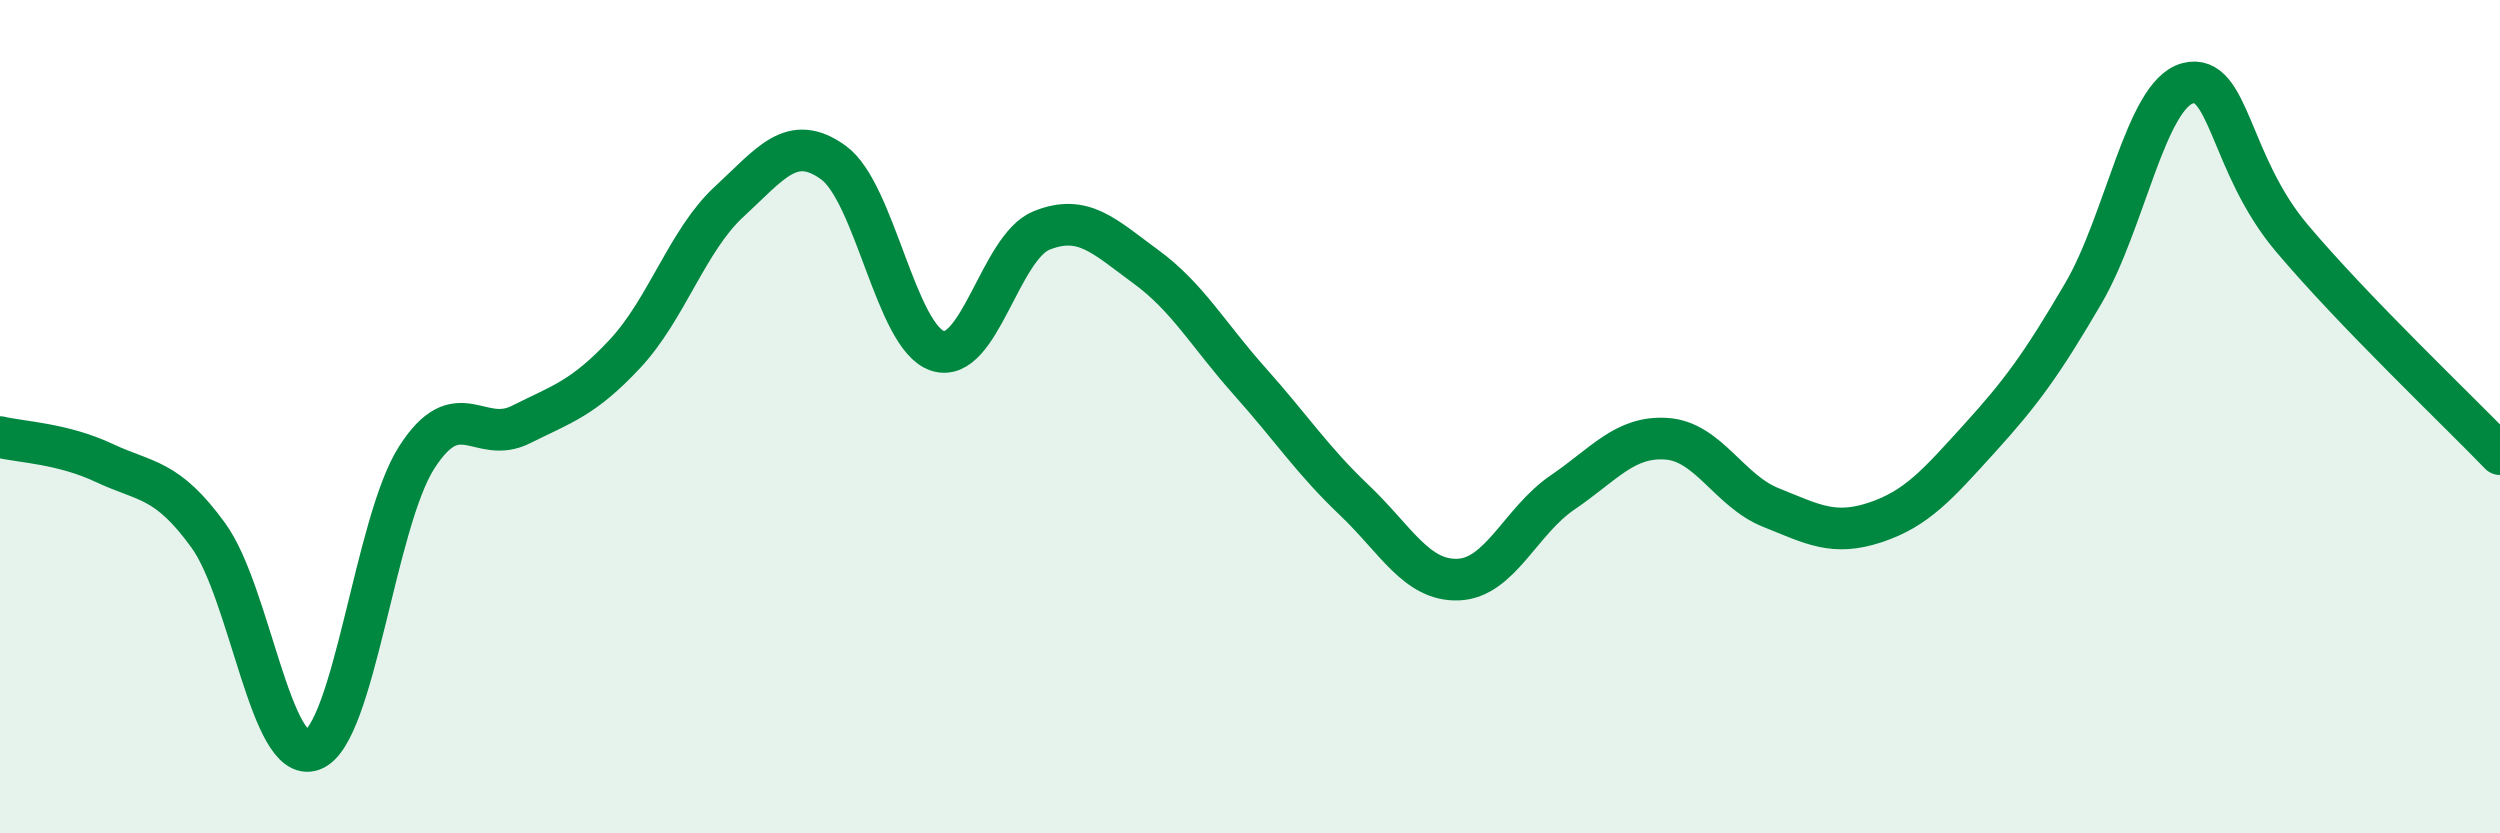
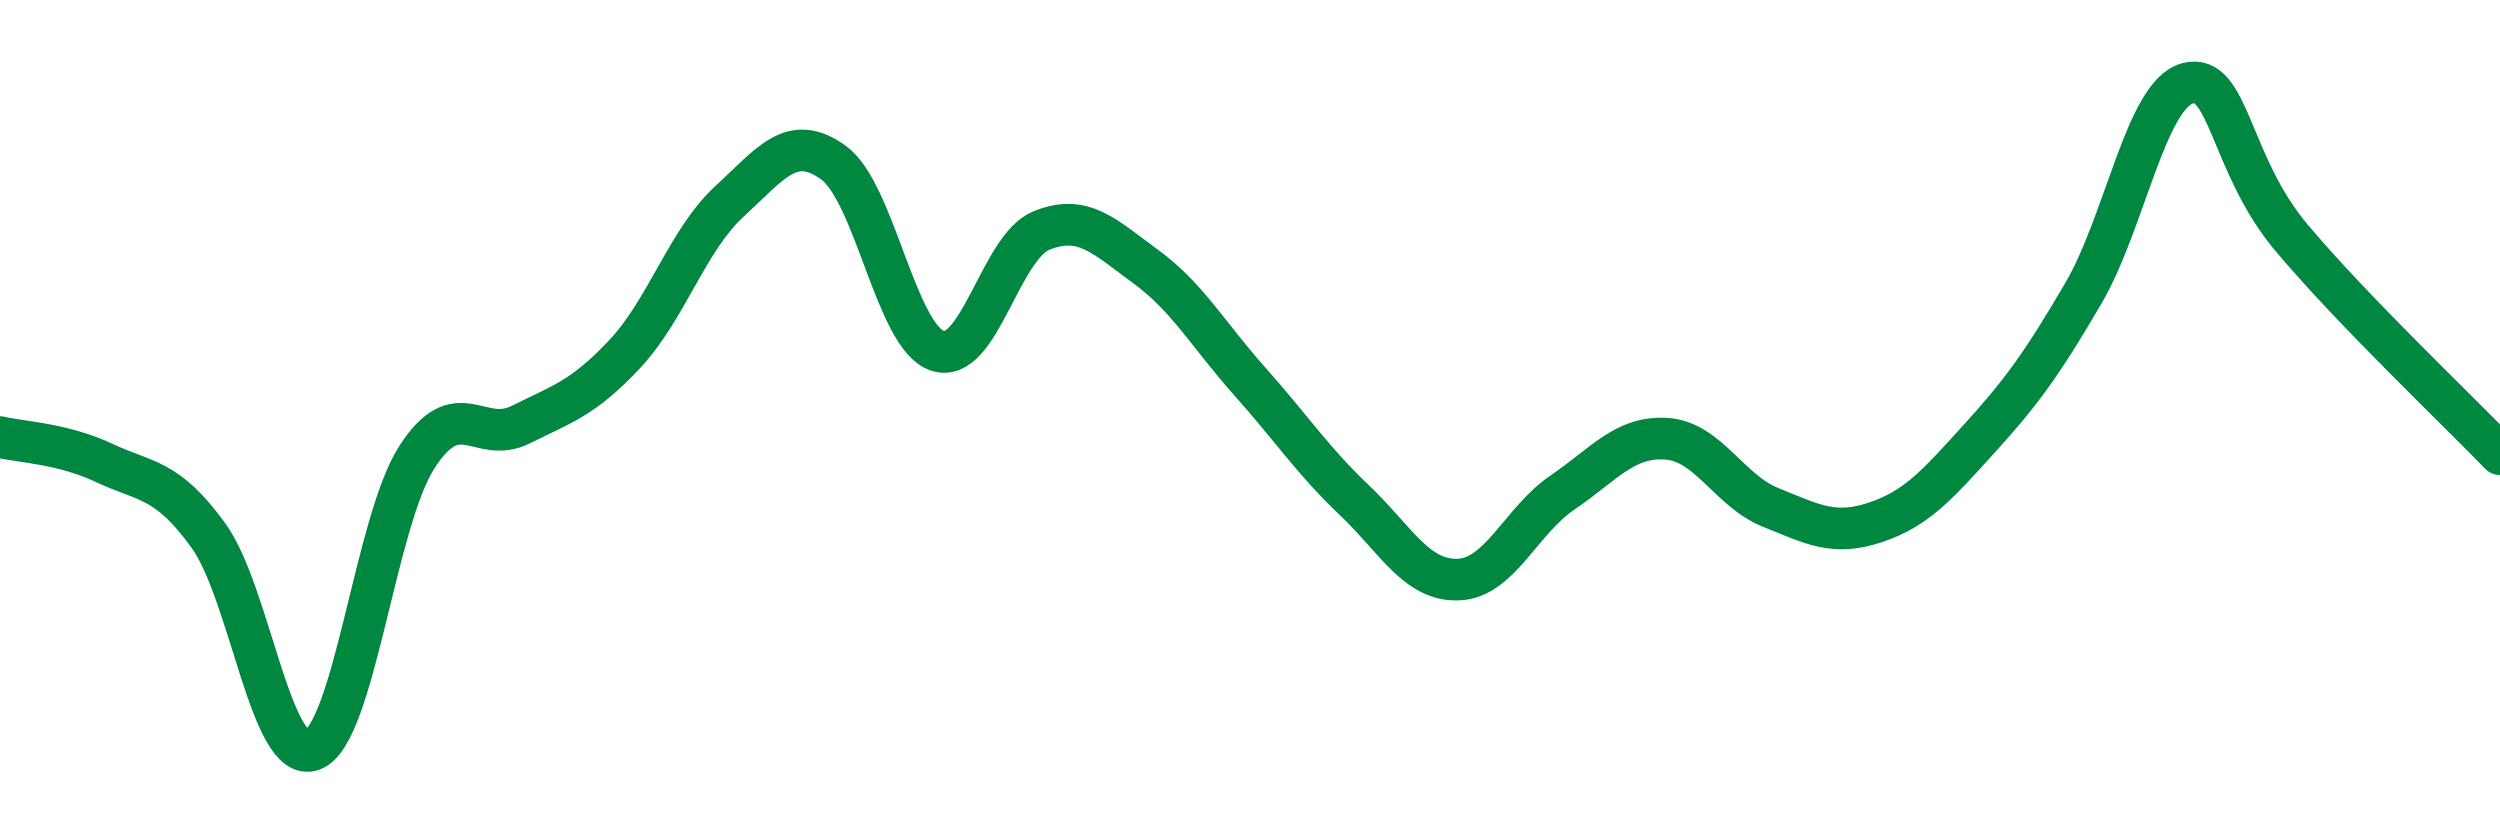
<svg xmlns="http://www.w3.org/2000/svg" width="60" height="20" viewBox="0 0 60 20">
-   <path d="M 0,10.49 C 0.5,10.61 1.5,10.64 2.5,11.11 C 3.5,11.58 4,11.47 5,12.85 C 6,14.23 6.5,18.37 7.5,18 C 8.5,17.63 9,12.54 10,10.98 C 11,9.42 11.5,10.69 12.5,10.19 C 13.5,9.69 14,9.56 15,8.49 C 16,7.42 16.5,5.76 17.5,4.84 C 18.5,3.92 19,3.18 20,3.9 C 21,4.62 21.5,8.09 22.5,8.42 C 23.5,8.75 24,5.93 25,5.53 C 26,5.13 26.5,5.67 27.5,6.4 C 28.5,7.13 29,8.04 30,9.16 C 31,10.28 31.5,11.05 32.5,12 C 33.5,12.95 34,13.95 35,13.91 C 36,13.87 36.5,12.5 37.5,11.82 C 38.5,11.14 39,10.46 40,10.53 C 41,10.6 41.5,11.78 42.5,12.18 C 43.5,12.58 44,12.87 45,12.54 C 46,12.21 46.5,11.63 47.5,10.53 C 48.5,9.43 49,8.75 50,7.04 C 51,5.33 51.5,2.27 52.5,2 C 53.5,1.73 53.5,3.93 55,5.71 C 56.5,7.49 59,9.86 60,10.9L60 20L0 20Z" fill="#008740" opacity="0.1" stroke-linecap="round" stroke-linejoin="round" />
  <path d="M 0,10.49 C 0.5,10.61 1.5,10.64 2.5,11.11 C 3.5,11.58 4,11.47 5,12.85 C 6,14.23 6.5,18.37 7.5,18 C 8.5,17.63 9,12.54 10,10.98 C 11,9.42 11.5,10.69 12.5,10.19 C 13.5,9.69 14,9.56 15,8.49 C 16,7.42 16.5,5.76 17.5,4.84 C 18.5,3.92 19,3.18 20,3.9 C 21,4.62 21.5,8.09 22.5,8.42 C 23.5,8.75 24,5.93 25,5.53 C 26,5.13 26.5,5.67 27.5,6.4 C 28.5,7.13 29,8.04 30,9.16 C 31,10.28 31.5,11.05 32.5,12 C 33.5,12.95 34,13.95 35,13.91 C 36,13.87 36.5,12.5 37.5,11.82 C 38.5,11.14 39,10.46 40,10.53 C 41,10.6 41.5,11.78 42.5,12.18 C 43.5,12.58 44,12.87 45,12.54 C 46,12.21 46.5,11.63 47.5,10.53 C 48.5,9.43 49,8.75 50,7.04 C 51,5.33 51.5,2.27 52.5,2 C 53.5,1.73 53.5,3.93 55,5.71 C 56.5,7.49 59,9.86 60,10.9" stroke="#008740" stroke-width="1" fill="none" stroke-linecap="round" stroke-linejoin="round" />
</svg>